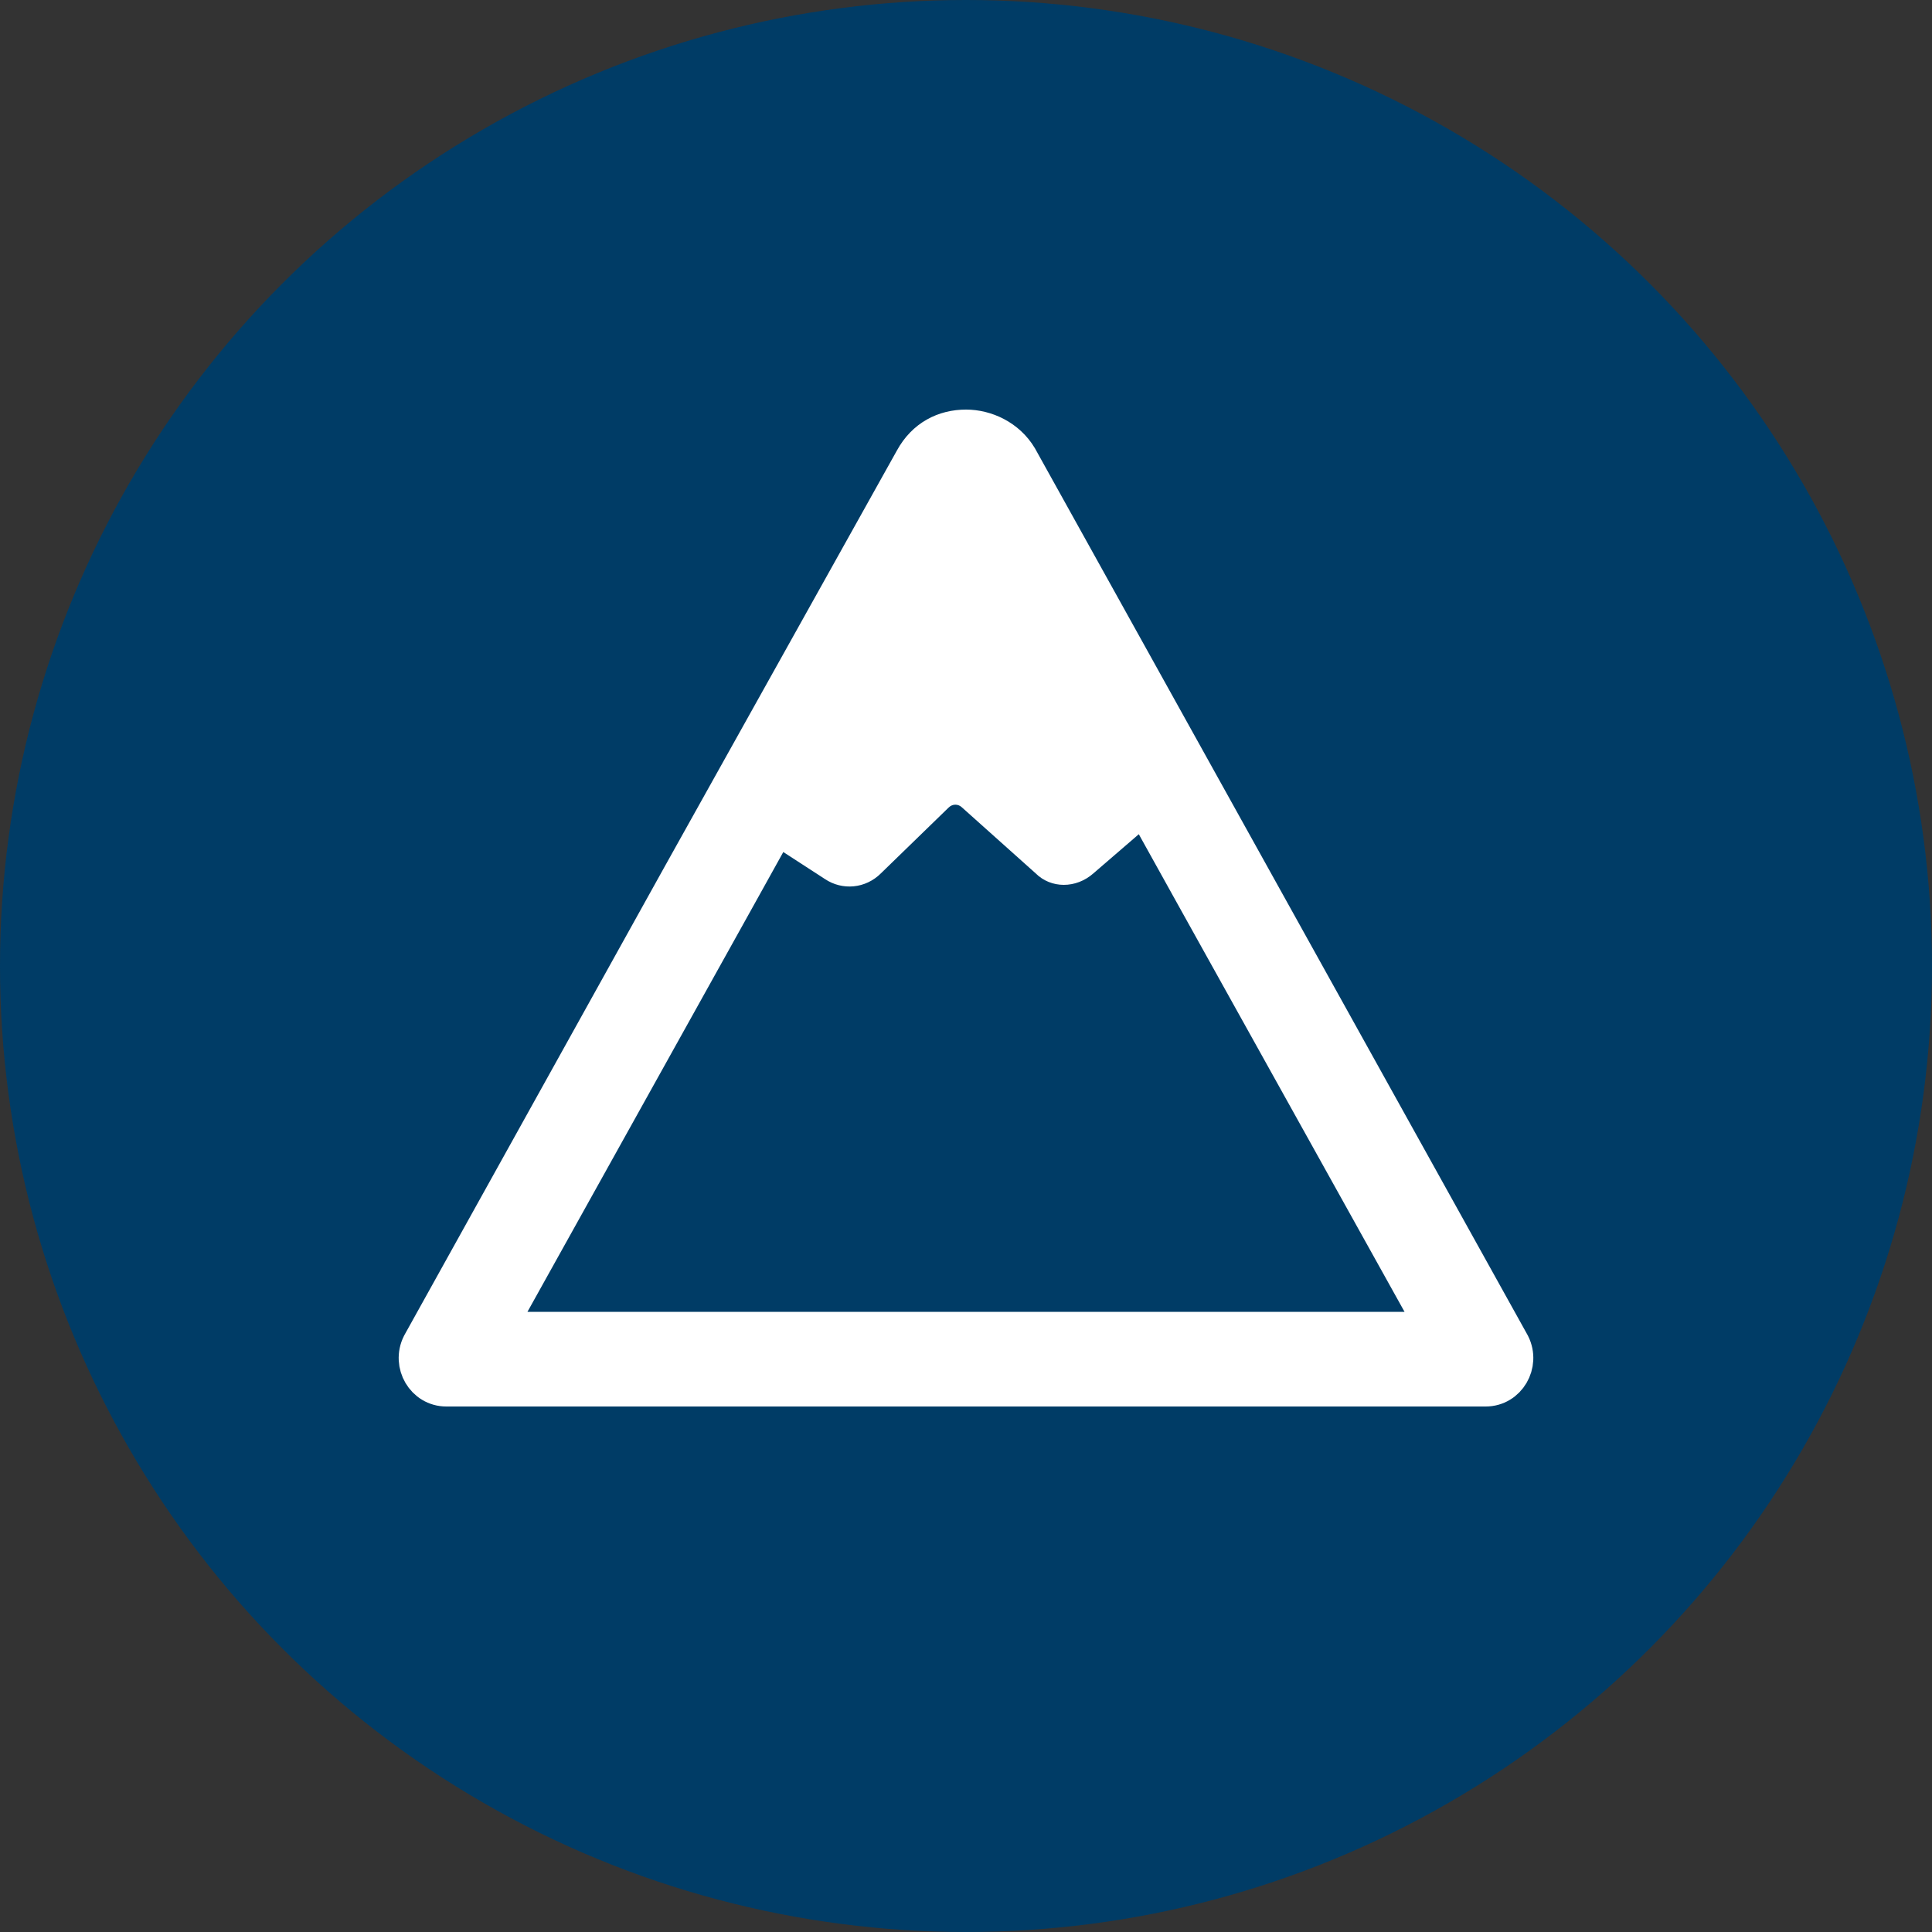
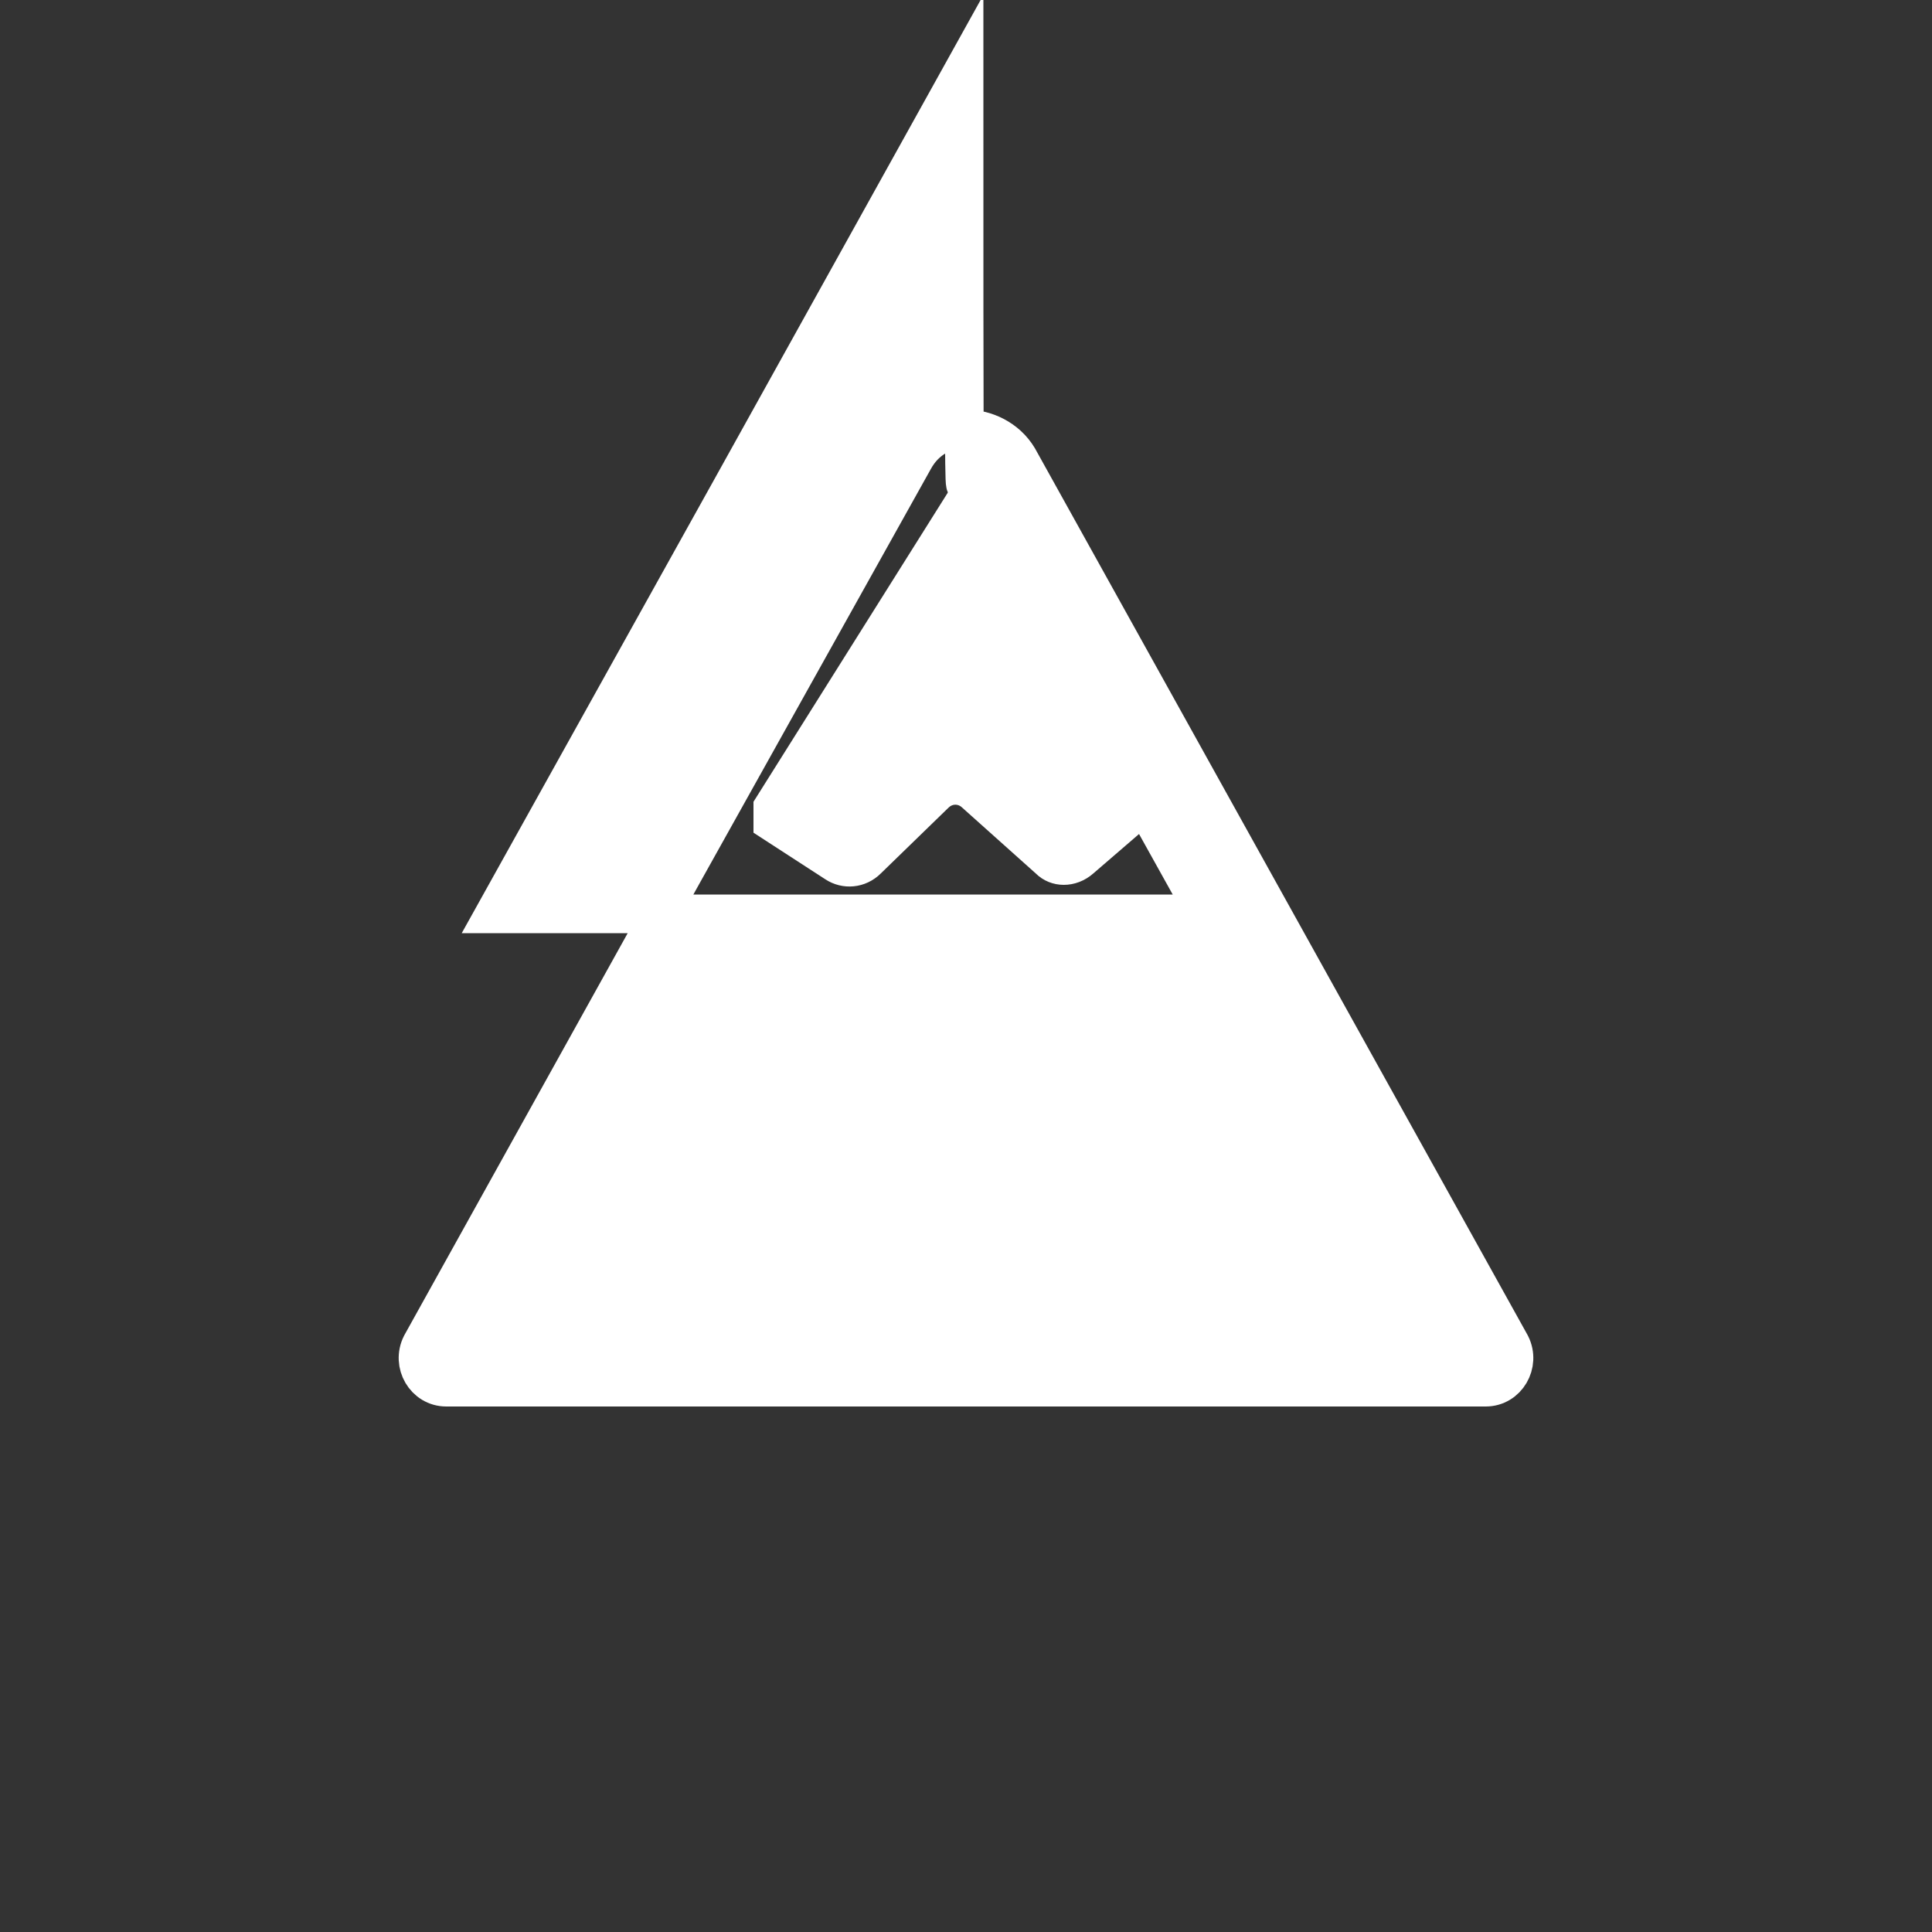
<svg xmlns="http://www.w3.org/2000/svg" version="1.1" id="Layer_1" x="0px" y="0px" width="100px" height="100px" viewBox="0 0 100 100" style="enable-background:new 0 0 100 100;" xml:space="preserve">
  <rect x="0" y="0" width="100" height="100" fill="#333333" stroke="none" />
  <style type="text/css">
	.st0{fill:#003C66;}
	.st1{fill:none;stroke:#7E7E7E;stroke-width:2.936;stroke-linejoin:round;stroke-miterlimit:10;}
	.st2{fill:#7E7E7E;}
	.st3{fill:#FFFFFF;stroke:#FFFFFF;stroke-width:2;stroke-miterlimit:10;}
	.st4{fill:#FFFFFF;}
</style>
-   <circle class="st0" cx="50" cy="50" r="50" />
-   <path class="st1" d="M78.9,74.4" />
  <path class="st2" d="M78.9,75.1" />
  <g>
    <g>
-       <path class="st3" d="M50,25.1c0.1,0,0.1,0,0.1,0.1l12,21.6l12.3,22.1H50H25.6l12.3-22.1l12-21.6C49.9,25.1,49.9,25.1,50,25.1     M50,22.2c-1.1,0-2.1,0.5-2.7,1.6l-12,21.5L21.8,69.6c-0.5,1,0.2,2.2,1.3,2.2H50h26.9c1.1,0,1.8-1.2,1.3-2.2L64.7,45.3l-12-21.6    C52.1,22.7,51,22.2,50,22.2L50,22.2z" />
+       <path class="st3" d="M50,25.1c0.1,0,0.1,0,0.1,0.1l12.3,22.1H50H25.6l12.3-22.1l12-21.6C49.9,25.1,49.9,25.1,50,25.1     M50,22.2c-1.1,0-2.1,0.5-2.7,1.6l-12,21.5L21.8,69.6c-0.5,1,0.2,2.2,1.3,2.2H50h26.9c1.1,0,1.8-1.2,1.3-2.2L64.7,45.3l-12-21.6    C52.1,22.7,51,22.2,50,22.2L50,22.2z" />
    </g>
    <path class="st4" d="M59.5,42.7l-2.9,2.5c-0.9,0.8-2.2,0.8-3,0l-3.8-3.4c-0.2-0.2-0.5-0.2-0.7,0l-3.5,3.4c-0.8,0.8-2,0.9-2.9,0.3   L39,43.1v-1.6L50,24l11.2,17.8L59.5,42.7z" />
  </g>
</svg>